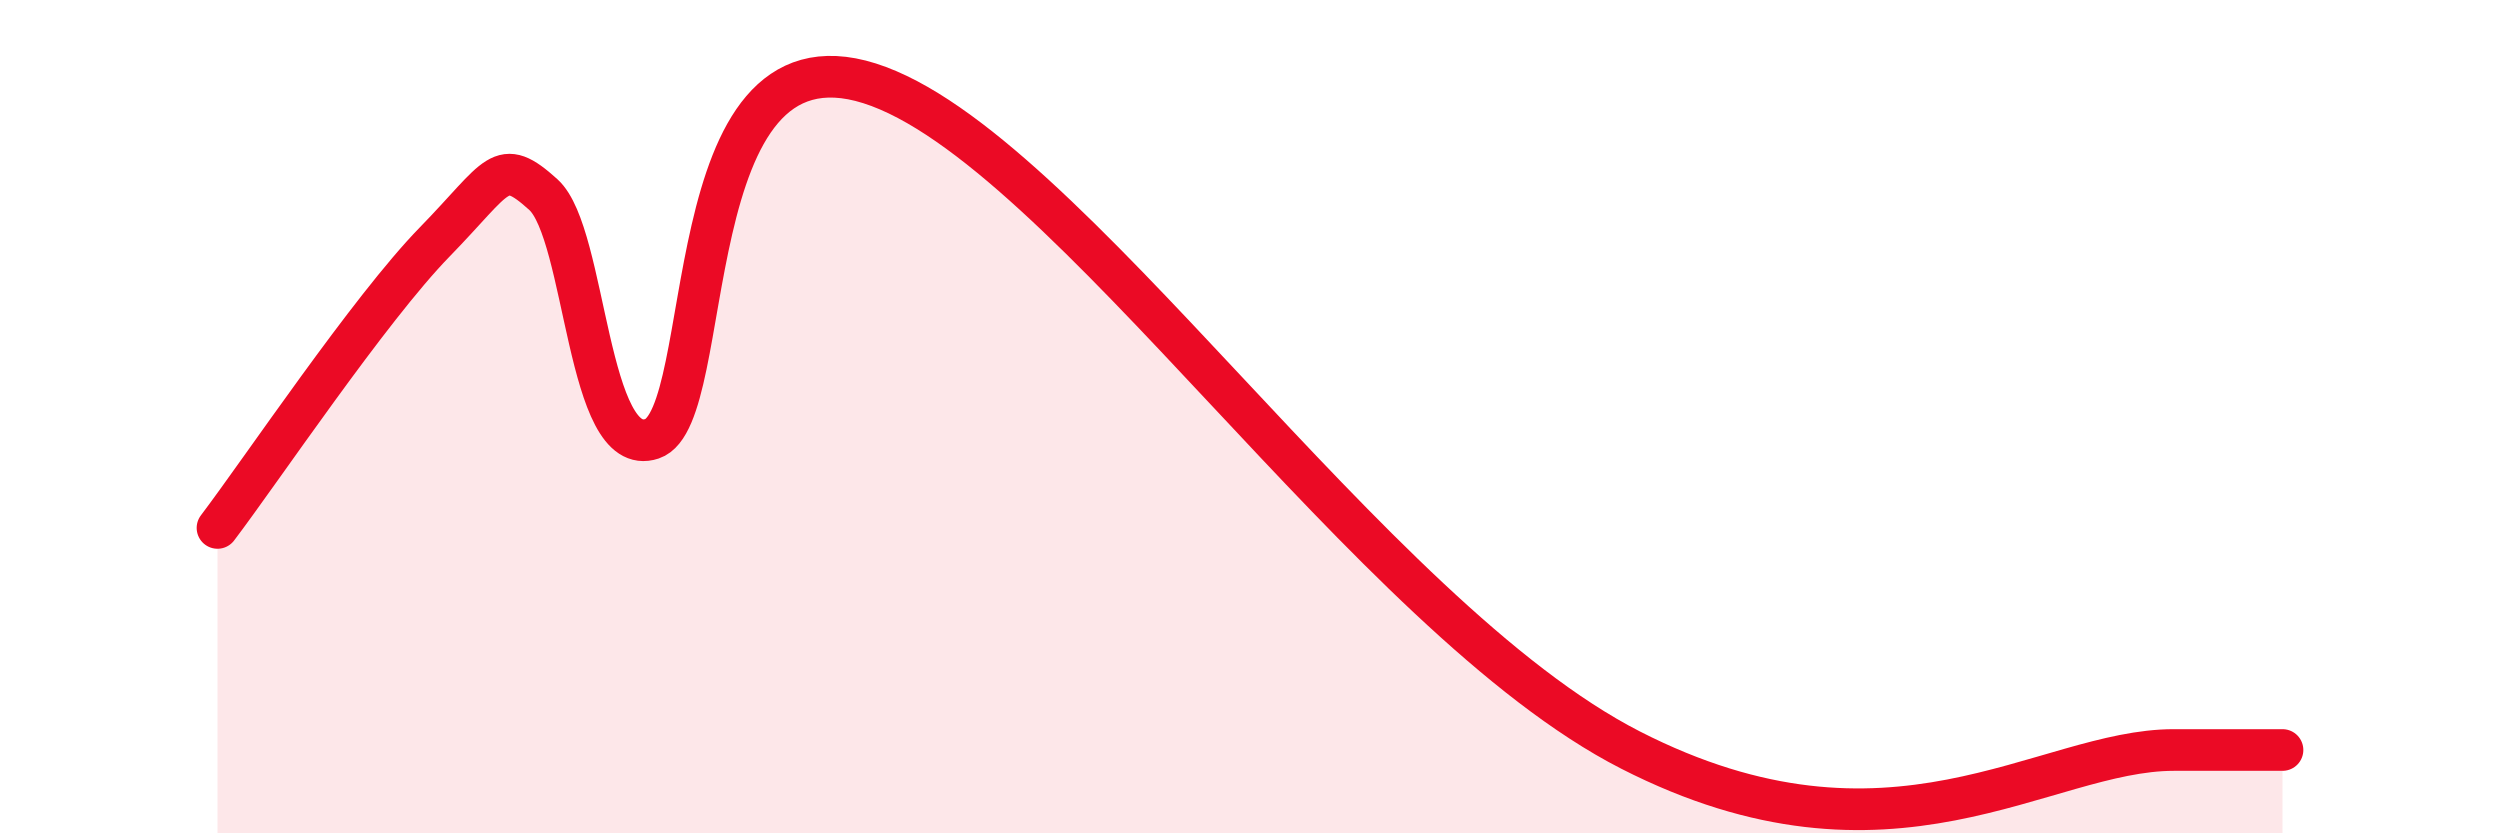
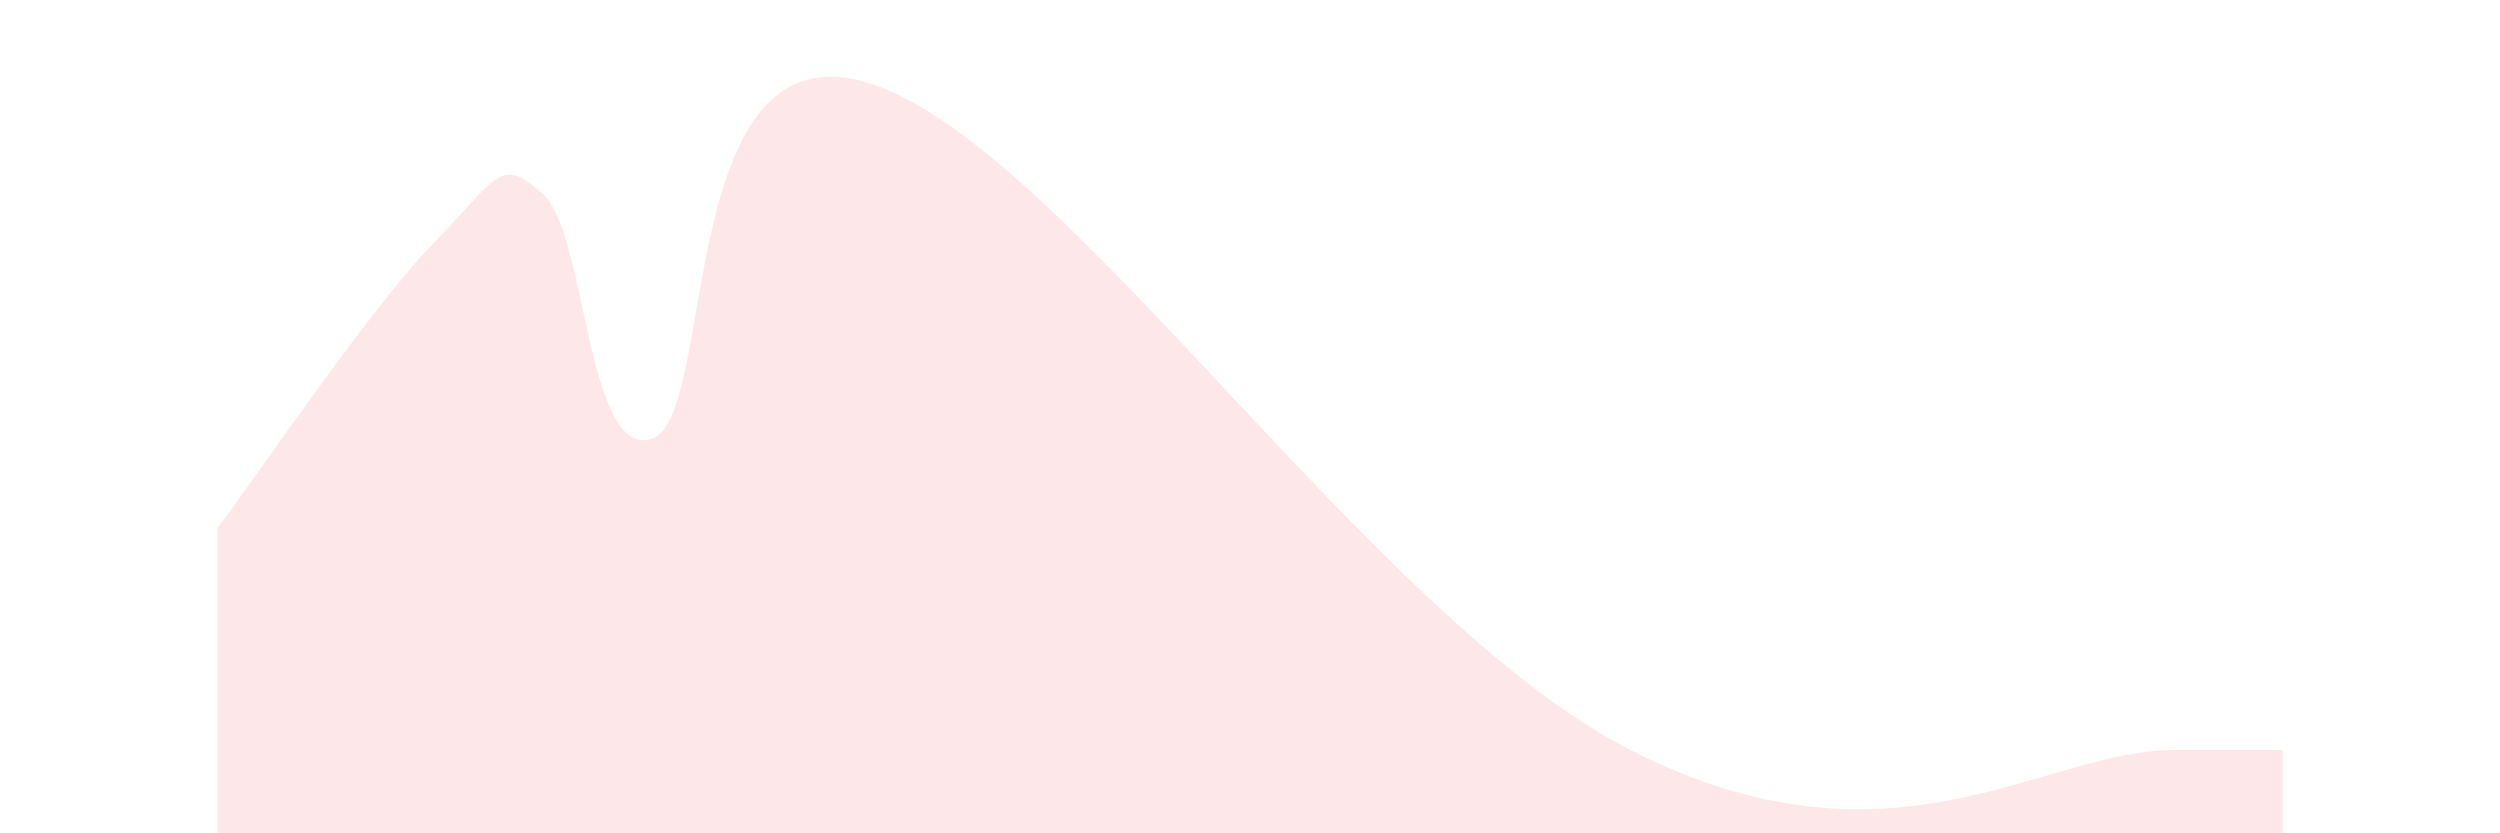
<svg xmlns="http://www.w3.org/2000/svg" width="60" height="20" viewBox="0 0 60 20">
  <path d="M 5.22,12.67 C 6.26,11.3 8.87,7.41 10.43,5.81 C 11.99,4.21 12,3.73 13.04,4.67 C 14.08,5.61 14.08,11.06 15.65,10.53 C 17.22,10 16.17,0.51 20.87,2 C 25.57,3.49 32.87,14.8 39.13,18 C 45.39,21.2 49.04,18 52.17,18 C 55.3,18 54.26,18 54.78,18L54.78 20L5.22 20Z" fill="#EB0A25" opacity="0.1" stroke-linecap="round" stroke-linejoin="round" />
-   <path d="M 5.22,12.67 C 6.26,11.3 8.87,7.41 10.43,5.81 C 11.99,4.21 12,3.73 13.04,4.67 C 14.08,5.61 14.08,11.06 15.65,10.53 C 17.22,10 16.17,0.51 20.87,2 C 25.57,3.49 32.87,14.8 39.13,18 C 45.39,21.2 49.04,18 52.17,18 C 55.3,18 54.26,18 54.78,18" stroke="#EB0A25" stroke-width="1" fill="none" stroke-linecap="round" stroke-linejoin="round" />
</svg>